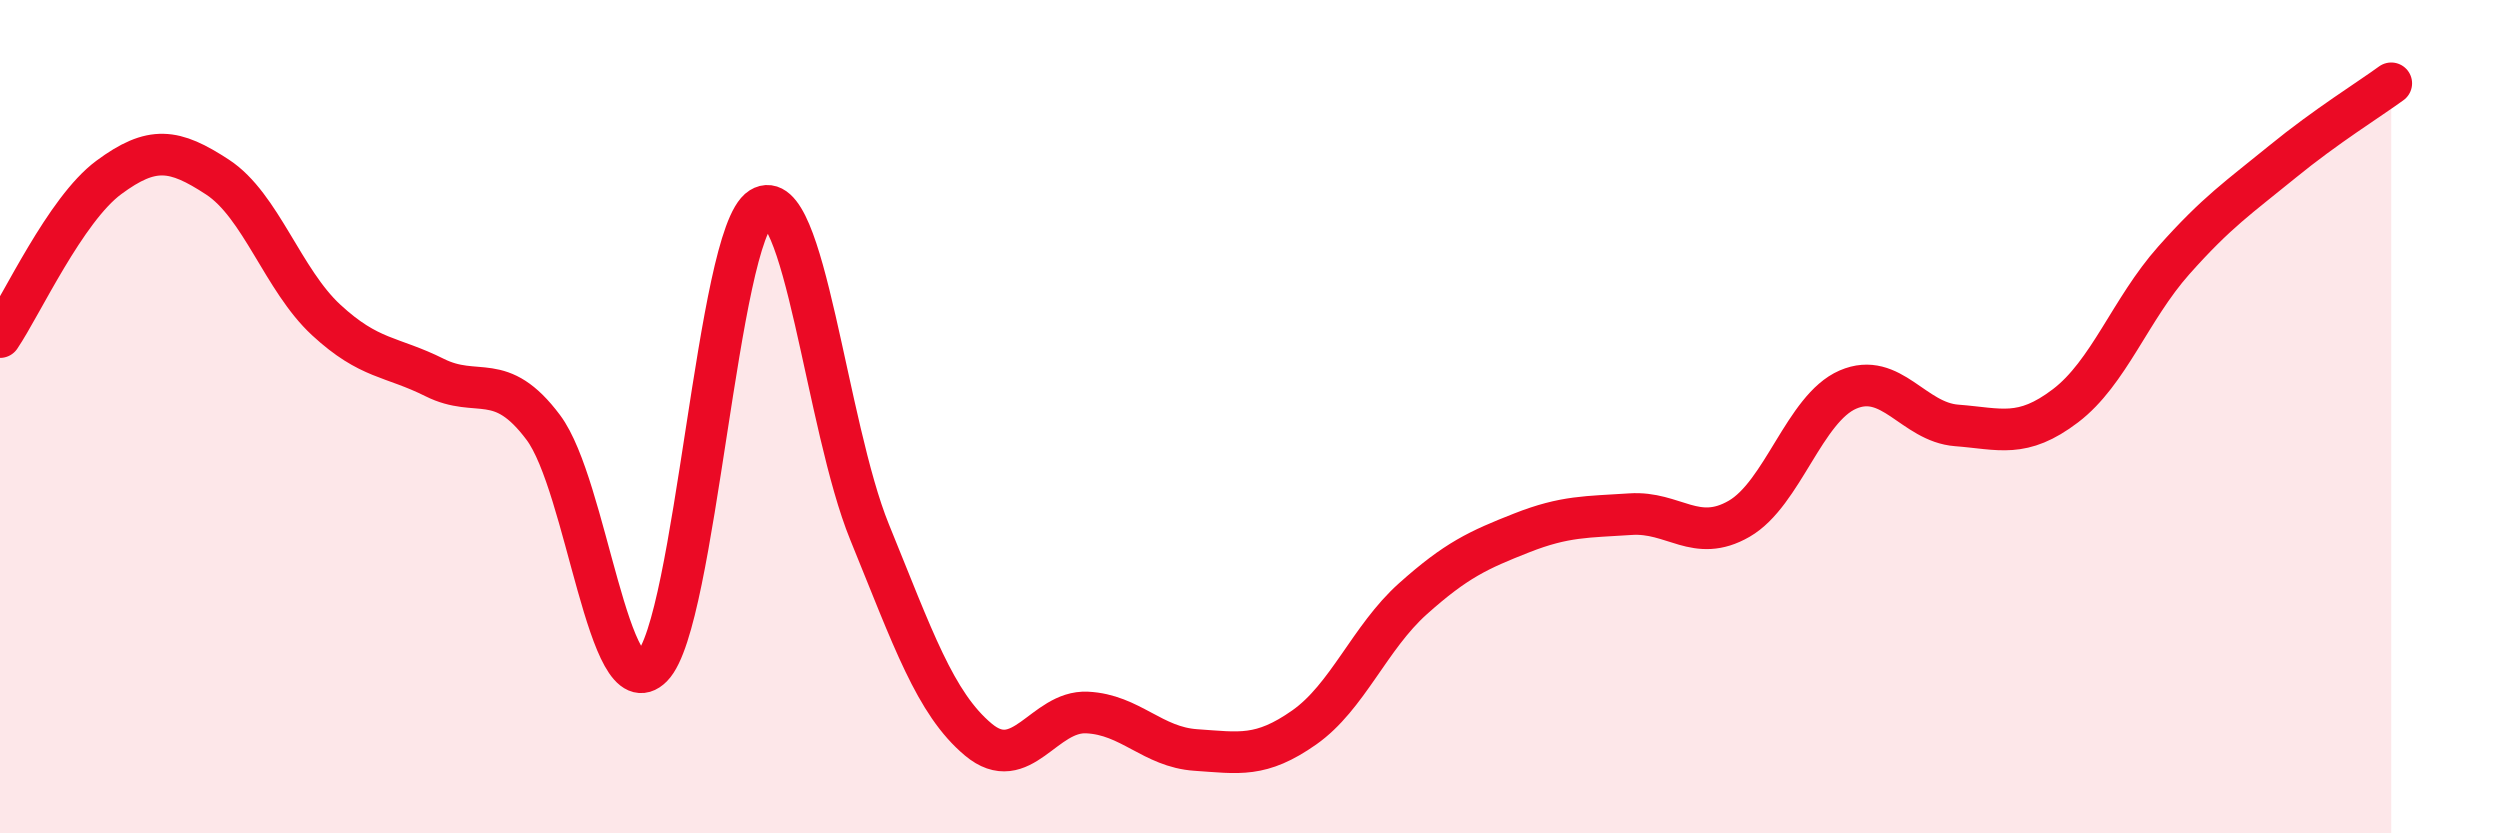
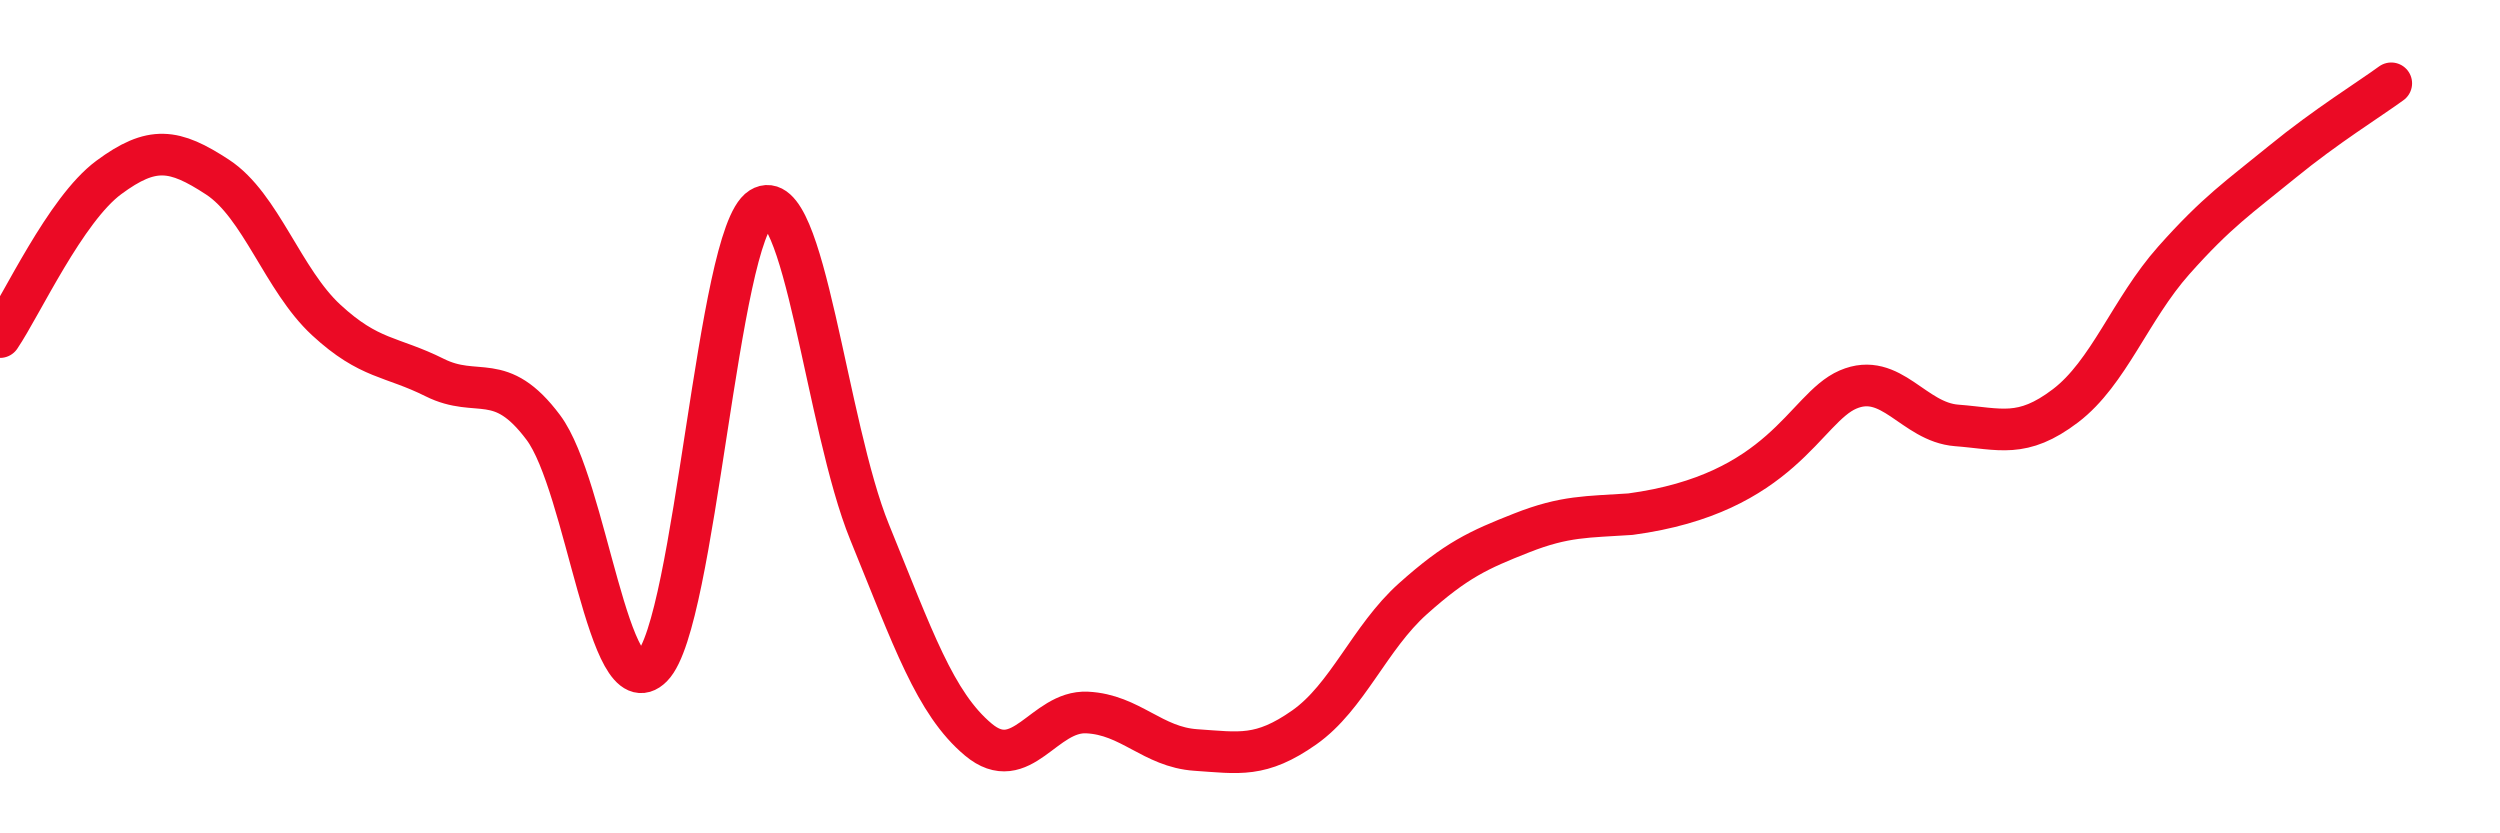
<svg xmlns="http://www.w3.org/2000/svg" width="60" height="20" viewBox="0 0 60 20">
-   <path d="M 0,8.09 C 0.52,7.32 1.57,5.03 2.61,4.26 C 3.65,3.49 4.18,3.57 5.22,4.25 C 6.26,4.93 6.79,6.72 7.83,7.68 C 8.87,8.64 9.39,8.54 10.43,9.06 C 11.47,9.58 12,8.87 13.04,10.26 C 14.08,11.65 14.61,17.05 15.65,16 C 16.69,14.95 17.22,5.64 18.26,4.99 C 19.3,4.34 19.83,10.22 20.87,12.77 C 21.91,15.32 22.44,16.88 23.48,17.75 C 24.52,18.62 25.05,17.05 26.09,17.1 C 27.13,17.15 27.66,17.93 28.7,18 C 29.74,18.07 30.26,18.19 31.3,17.46 C 32.34,16.73 32.87,15.3 33.91,14.37 C 34.95,13.44 35.48,13.2 36.52,12.79 C 37.56,12.38 38.09,12.41 39.13,12.34 C 40.17,12.27 40.7,13.05 41.74,12.45 C 42.78,11.85 43.31,9.8 44.35,9.35 C 45.39,8.9 45.92,10.13 46.96,10.21 C 48,10.29 48.53,10.53 49.57,9.74 C 50.61,8.95 51.13,7.42 52.17,6.25 C 53.21,5.08 53.74,4.73 54.78,3.88 C 55.82,3.03 56.87,2.38 57.39,2L57.39 20L0 20Z" fill="#EB0A25" opacity="0.1" stroke-linecap="round" stroke-linejoin="round" />
-   <path d="M 0,8.09 C 0.52,7.32 1.57,5.03 2.61,4.26 C 3.65,3.49 4.18,3.57 5.22,4.25 C 6.26,4.93 6.79,6.72 7.83,7.68 C 8.87,8.64 9.39,8.54 10.43,9.06 C 11.47,9.58 12,8.87 13.04,10.26 C 14.08,11.65 14.61,17.05 15.65,16 C 16.69,14.95 17.22,5.64 18.26,4.99 C 19.3,4.34 19.83,10.22 20.87,12.77 C 21.91,15.32 22.44,16.88 23.48,17.75 C 24.52,18.62 25.05,17.05 26.09,17.1 C 27.13,17.15 27.66,17.93 28.7,18 C 29.74,18.07 30.26,18.19 31.3,17.46 C 32.34,16.73 32.87,15.3 33.91,14.37 C 34.95,13.44 35.48,13.2 36.52,12.79 C 37.56,12.38 38.09,12.41 39.13,12.34 C 40.17,12.27 40.7,13.05 41.74,12.45 C 42.78,11.85 43.31,9.8 44.35,9.35 C 45.39,8.9 45.92,10.13 46.96,10.21 C 48,10.29 48.53,10.53 49.57,9.74 C 50.61,8.95 51.13,7.42 52.17,6.25 C 53.21,5.08 53.74,4.73 54.78,3.88 C 55.82,3.03 56.87,2.38 57.39,2" stroke="#EB0A25" stroke-width="1" fill="none" stroke-linecap="round" stroke-linejoin="round" />
+   <path d="M 0,8.09 C 0.52,7.32 1.57,5.03 2.61,4.26 C 3.65,3.49 4.18,3.57 5.22,4.25 C 6.26,4.93 6.79,6.72 7.83,7.68 C 8.87,8.64 9.39,8.54 10.43,9.06 C 11.47,9.58 12,8.87 13.04,10.26 C 14.08,11.65 14.61,17.05 15.65,16 C 16.69,14.95 17.22,5.64 18.26,4.99 C 19.3,4.34 19.83,10.22 20.87,12.77 C 21.91,15.32 22.44,16.88 23.48,17.75 C 24.52,18.62 25.05,17.05 26.09,17.1 C 27.13,17.15 27.66,17.93 28.7,18 C 29.74,18.07 30.26,18.19 31.3,17.46 C 32.34,16.73 32.87,15.3 33.91,14.37 C 34.95,13.44 35.48,13.2 36.52,12.79 C 37.56,12.38 38.09,12.41 39.13,12.34 C 42.78,11.85 43.31,9.8 44.35,9.35 C 45.39,8.9 45.92,10.13 46.96,10.21 C 48,10.29 48.53,10.53 49.57,9.74 C 50.61,8.95 51.13,7.42 52.17,6.25 C 53.21,5.08 53.74,4.73 54.78,3.88 C 55.82,3.03 56.87,2.38 57.39,2" stroke="#EB0A25" stroke-width="1" fill="none" stroke-linecap="round" stroke-linejoin="round" />
</svg>